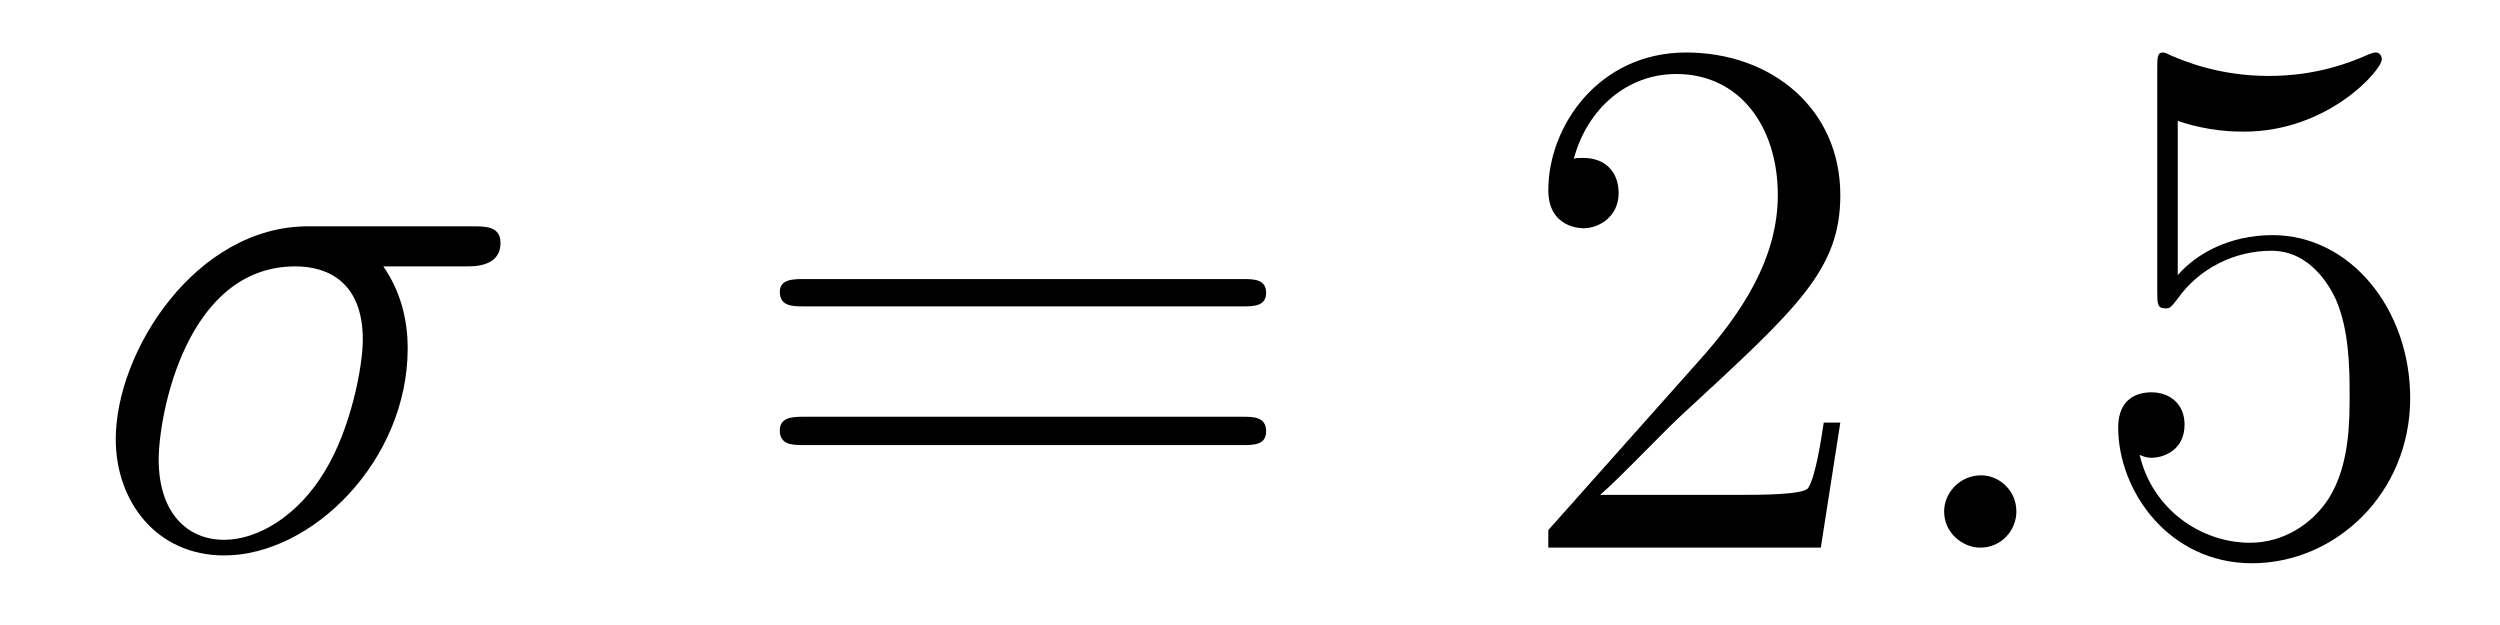
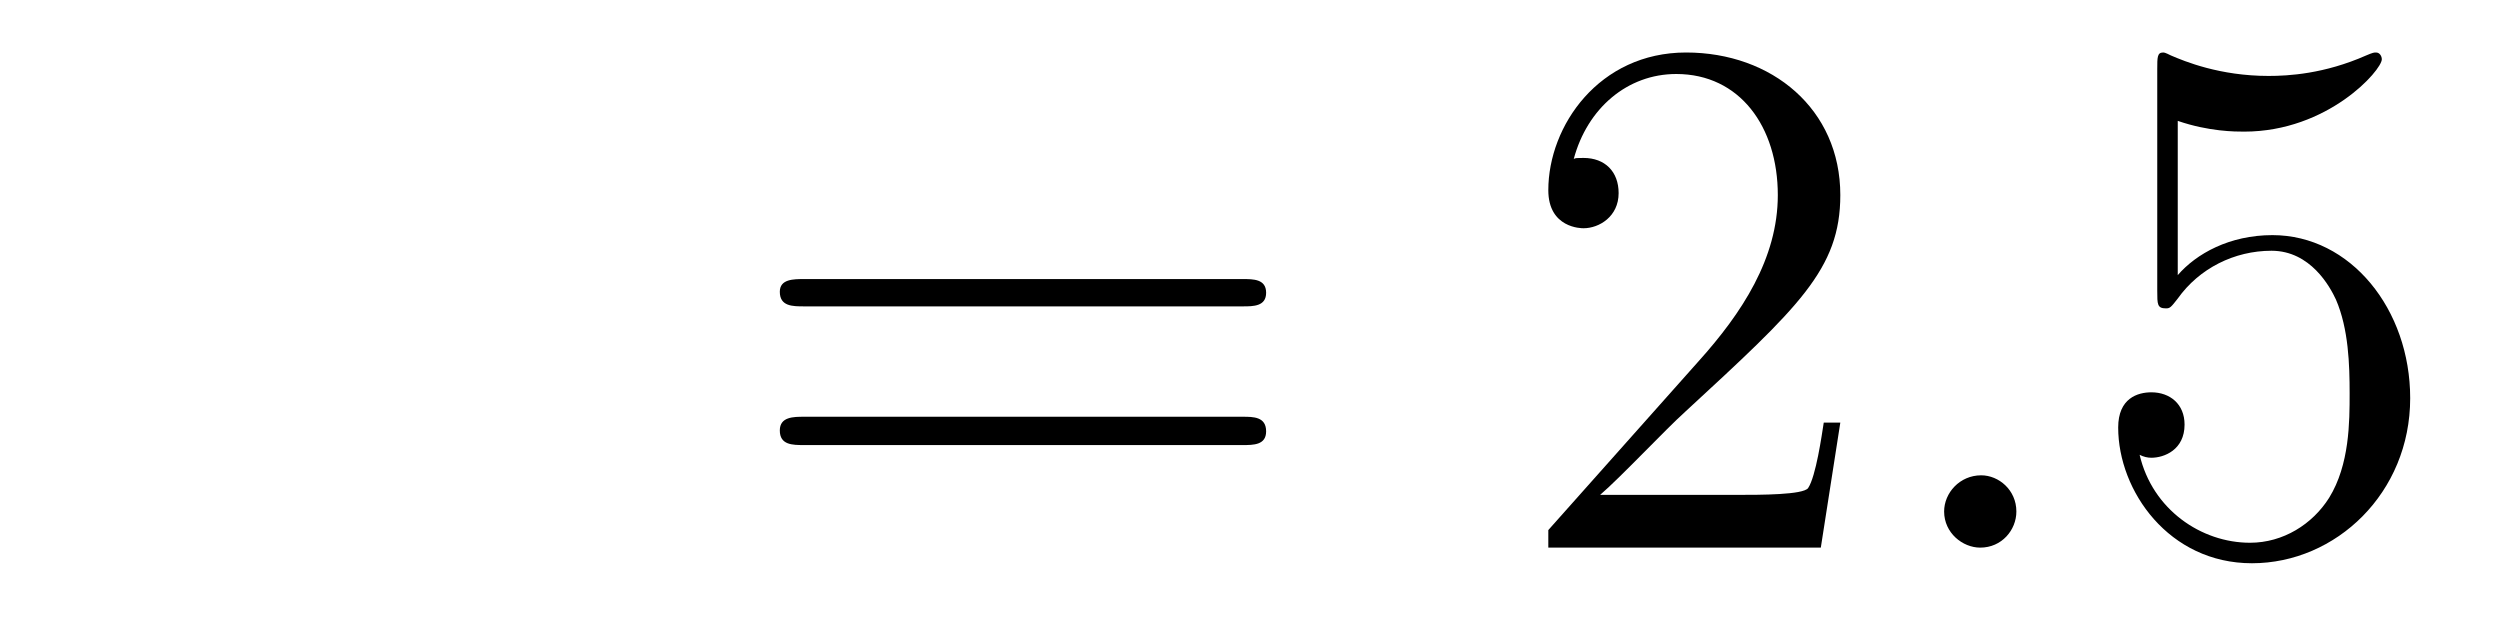
<svg xmlns="http://www.w3.org/2000/svg" height="10pt" version="1.1" viewBox="0 -10 40 10" width="40pt">
  <g id="page1">
    <g transform="matrix(1 0 0 1 -127 653)">
-       <path d="M134.461 -658.738C134.602 -658.738 135.008 -658.738 135.008 -659.113C135.008 -659.379 134.773 -659.379 134.555 -659.379H131.93C130.133 -659.379 128.852 -657.379 128.852 -655.973C128.852 -654.973 129.508 -654.113 130.586 -654.113C131.992 -654.113 133.523 -655.629 133.523 -657.426C133.523 -657.879 133.414 -658.332 133.133 -658.738H134.461ZM130.586 -654.363C129.977 -654.363 129.539 -654.816 129.539 -655.644C129.539 -656.363 129.977 -658.738 131.727 -658.738C132.242 -658.738 132.805 -658.488 132.805 -657.566C132.805 -657.144 132.617 -656.145 132.195 -655.457C131.773 -654.754 131.133 -654.363 130.586 -654.363ZM134.996 -654.238" fill-rule="evenodd" />
      <path d="M146.883 -658.098C147.055 -658.098 147.258 -658.098 147.258 -658.316C147.258 -658.535 147.055 -658.535 146.883 -658.535H139.867C139.695 -658.535 139.477 -658.535 139.477 -658.332C139.477 -658.098 139.68 -658.098 139.867 -658.098H146.883ZM146.883 -655.879C147.055 -655.879 147.258 -655.879 147.258 -656.098C147.258 -656.332 147.055 -656.332 146.883 -656.332H139.867C139.695 -656.332 139.477 -656.332 139.477 -656.113C139.477 -655.879 139.68 -655.879 139.867 -655.879H146.883ZM147.953 -654.238" fill-rule="evenodd" />
      <path d="M156.445 -656.238H156.18C156.148 -656.035 156.055 -655.379 155.93 -655.191C155.852 -655.082 155.164 -655.082 154.805 -655.082H152.602C152.93 -655.363 153.648 -656.129 153.961 -656.41C155.773 -658.082 156.445 -658.691 156.445 -659.879C156.445 -661.254 155.352 -662.16 153.977 -662.16C152.586 -662.16 151.773 -660.988 151.773 -659.957C151.773 -659.348 152.305 -659.348 152.336 -659.348C152.586 -659.348 152.898 -659.535 152.898 -659.91C152.898 -660.254 152.68 -660.473 152.336 -660.473C152.227 -660.473 152.211 -660.473 152.18 -660.457C152.398 -661.269 153.039 -661.816 153.82 -661.816C154.836 -661.816 155.445 -660.973 155.445 -659.879C155.445 -658.863 154.867 -657.988 154.18 -657.223L151.773 -654.519V-654.238H156.133L156.445 -656.238ZM157.074 -654.238" fill-rule="evenodd" />
      <path d="M159.262 -654.816C159.262 -655.16 158.98 -655.395 158.699 -655.395C158.355 -655.395 158.106 -655.113 158.106 -654.816C158.106 -654.473 158.402 -654.238 158.684 -654.238C159.027 -654.238 159.262 -654.519 159.262 -654.816ZM160.313 -654.238" fill-rule="evenodd" />
      <path d="M161.844 -661.066C162.344 -660.894 162.766 -660.894 162.906 -660.894C164.25 -660.894 165.109 -661.879 165.109 -662.051C165.109 -662.098 165.078 -662.16 165.016 -662.16C164.984 -662.16 164.969 -662.16 164.859 -662.113C164.187 -661.816 163.609 -661.785 163.297 -661.785C162.516 -661.785 161.953 -662.019 161.734 -662.113C161.641 -662.16 161.625 -662.16 161.609 -662.16C161.516 -662.16 161.516 -662.082 161.516 -661.895V-658.348C161.516 -658.129 161.516 -658.066 161.656 -658.066C161.719 -658.066 161.734 -658.082 161.844 -658.223C162.188 -658.707 162.75 -658.988 163.344 -658.988C163.969 -658.988 164.281 -658.41 164.375 -658.207C164.578 -657.738 164.594 -657.16 164.594 -656.707S164.594 -655.566 164.266 -655.035C164 -654.613 163.531 -654.316 163 -654.316C162.219 -654.316 161.438 -654.848 161.234 -655.723C161.297 -655.691 161.359 -655.676 161.422 -655.676C161.625 -655.676 161.953 -655.801 161.953 -656.207C161.953 -656.535 161.719 -656.723 161.422 -656.723C161.203 -656.723 160.891 -656.629 160.891 -656.16C160.891 -655.145 161.703 -653.988 163.031 -653.988C164.375 -653.988 165.563 -655.113 165.563 -656.629C165.563 -658.051 164.609 -659.238 163.359 -659.238C162.672 -659.238 162.141 -658.941 161.844 -658.598V-661.066ZM166.191 -654.238" fill-rule="evenodd" />
    </g>
  </g>
</svg>